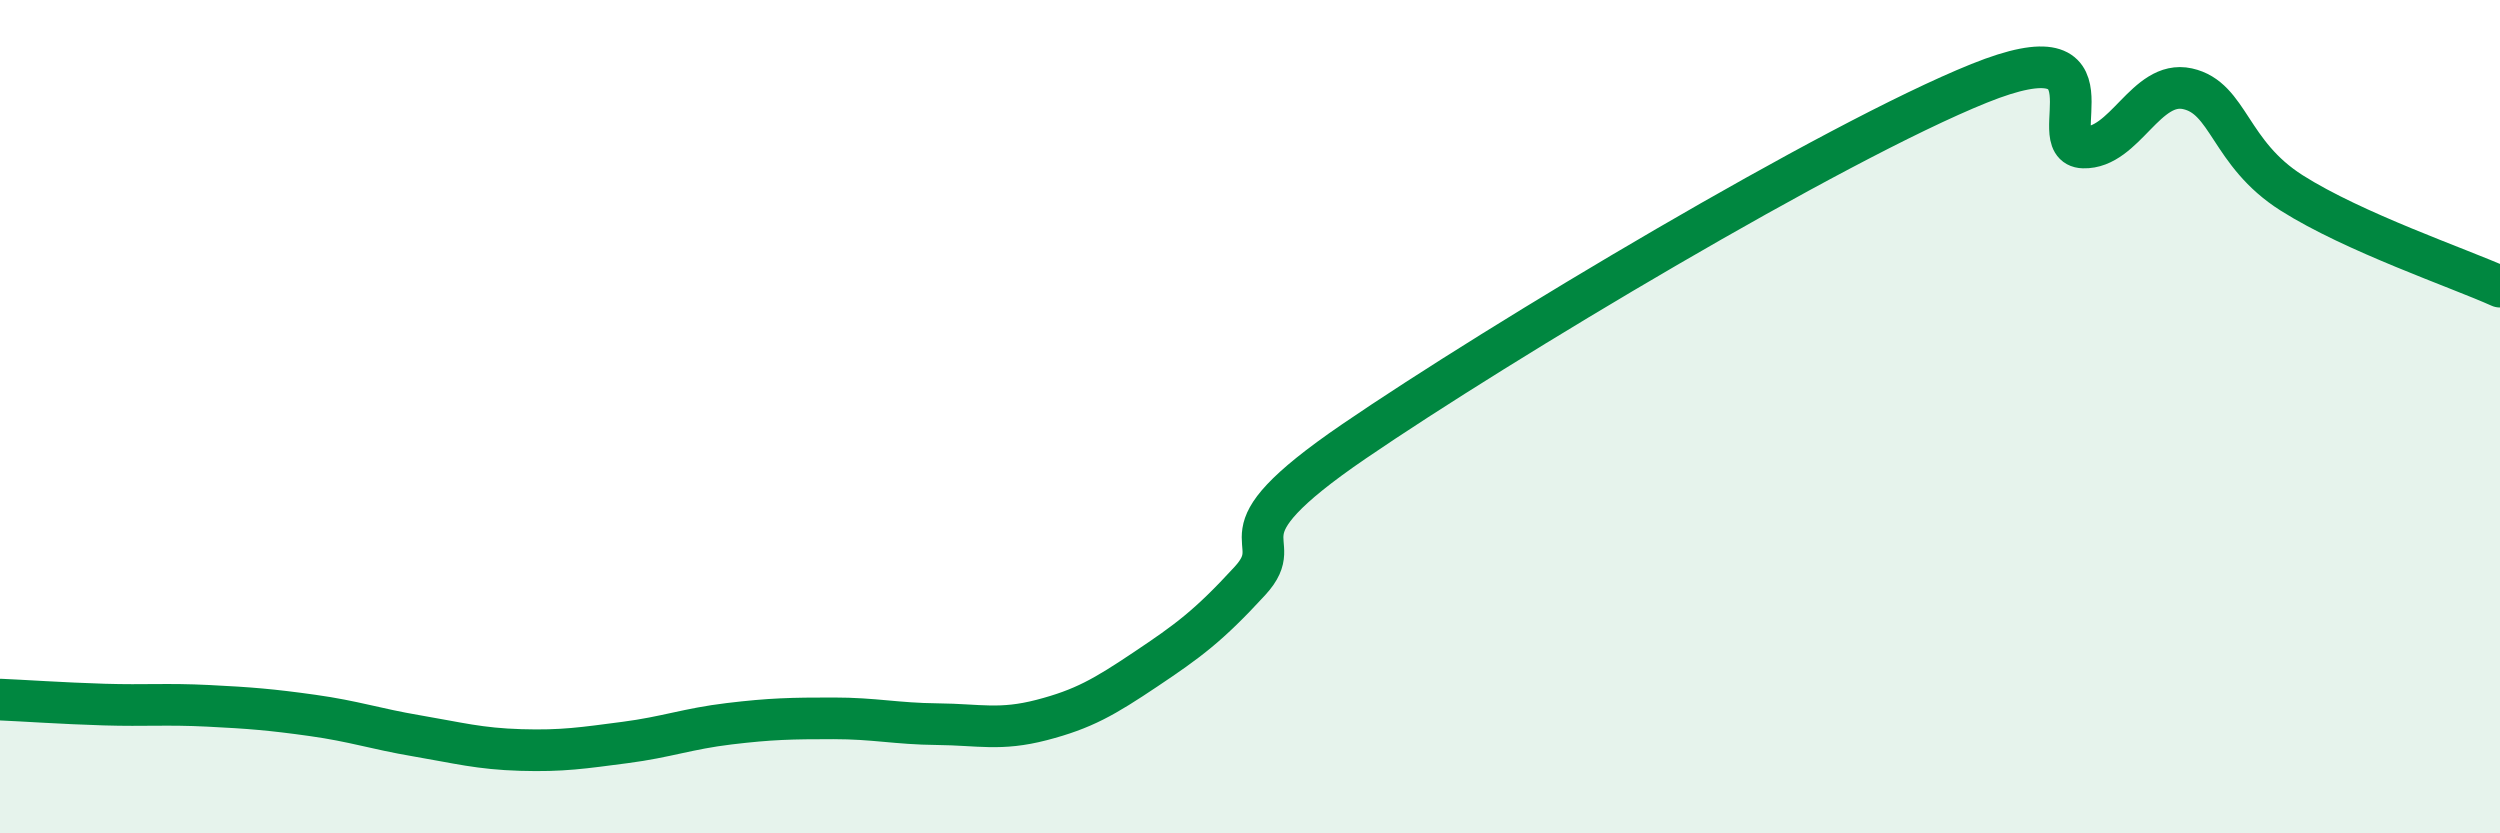
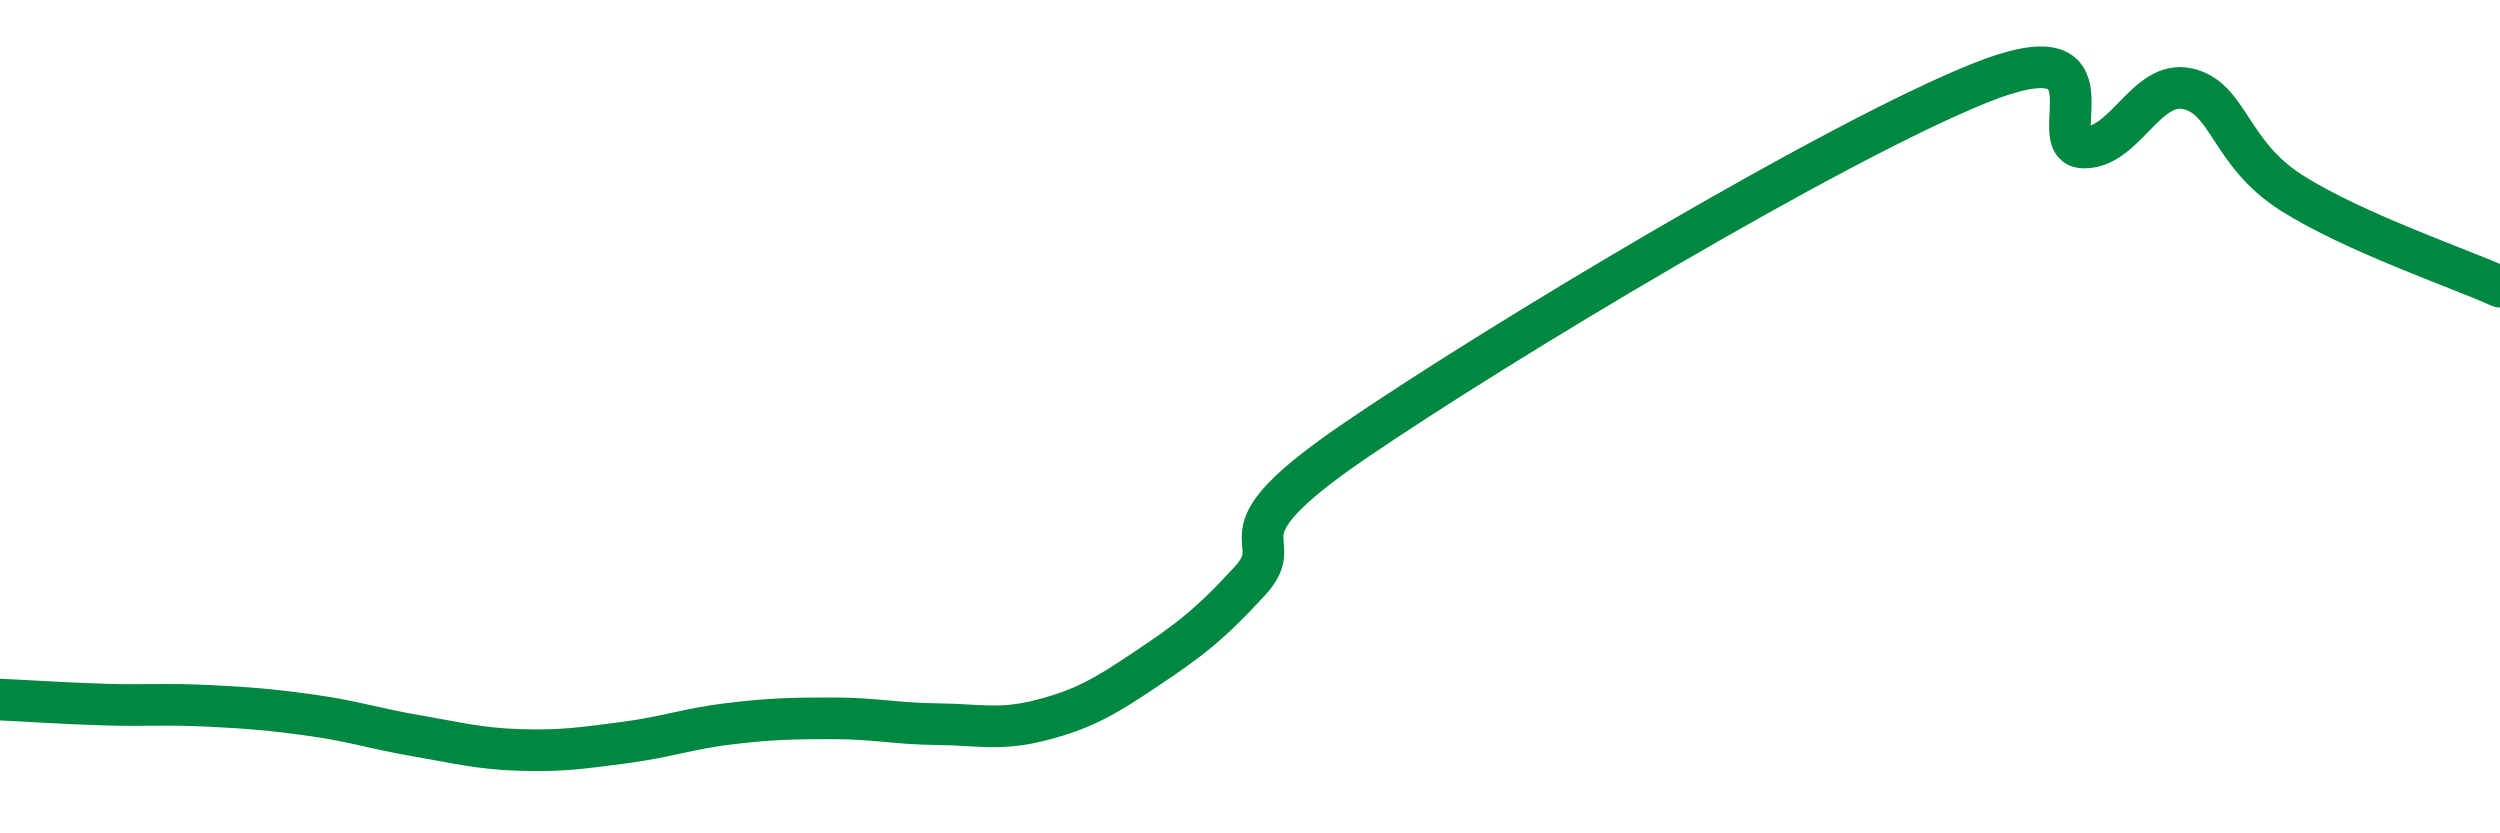
<svg xmlns="http://www.w3.org/2000/svg" width="60" height="20" viewBox="0 0 60 20">
-   <path d="M 0,16.79 C 0.5,16.81 1.5,16.88 2.5,16.91 C 3.5,16.94 4,16.89 5,16.94 C 6,16.99 6.5,17.03 7.5,17.17 C 8.5,17.31 9,17.49 10,17.66 C 11,17.83 11.5,17.97 12.5,18 C 13.5,18.03 14,17.95 15,17.82 C 16,17.69 16.5,17.49 17.5,17.37 C 18.5,17.25 19,17.24 20,17.24 C 21,17.24 21.5,17.37 22.5,17.38 C 23.5,17.39 24,17.54 25,17.28 C 26,17.02 26.5,16.73 27.5,16.06 C 28.5,15.39 29,15.03 30,13.94 C 31,12.85 29,12.98 32.5,10.59 C 36,8.2 44,3.41 47.5,2 C 51,0.59 49,3.51 50,3.54 C 51,3.57 51.5,1.91 52.5,2.13 C 53.5,2.35 53.5,3.68 55,4.63 C 56.5,5.58 59,6.43 60,6.88L60 20L0 20Z" fill="#008740" opacity="0.1" stroke-linecap="round" stroke-linejoin="round" />
  <path d="M 0,16.79 C 0.5,16.81 1.5,16.88 2.5,16.91 C 3.5,16.94 4,16.89 5,16.94 C 6,16.99 6.5,17.03 7.5,17.17 C 8.5,17.31 9,17.49 10,17.66 C 11,17.83 11.5,17.97 12.5,18 C 13.5,18.03 14,17.95 15,17.82 C 16,17.69 16.5,17.49 17.5,17.37 C 18.5,17.25 19,17.24 20,17.24 C 21,17.24 21.5,17.37 22.5,17.38 C 23.5,17.39 24,17.54 25,17.28 C 26,17.02 26.5,16.73 27.5,16.06 C 28.5,15.39 29,15.03 30,13.94 C 31,12.85 29,12.98 32.5,10.59 C 36,8.2 44,3.41 47.5,2 C 51,0.59 49,3.51 50,3.54 C 51,3.57 51.5,1.91 52.5,2.13 C 53.5,2.35 53.5,3.68 55,4.63 C 56.5,5.58 59,6.43 60,6.88" stroke="#008740" stroke-width="1" fill="none" stroke-linecap="round" stroke-linejoin="round" />
</svg>